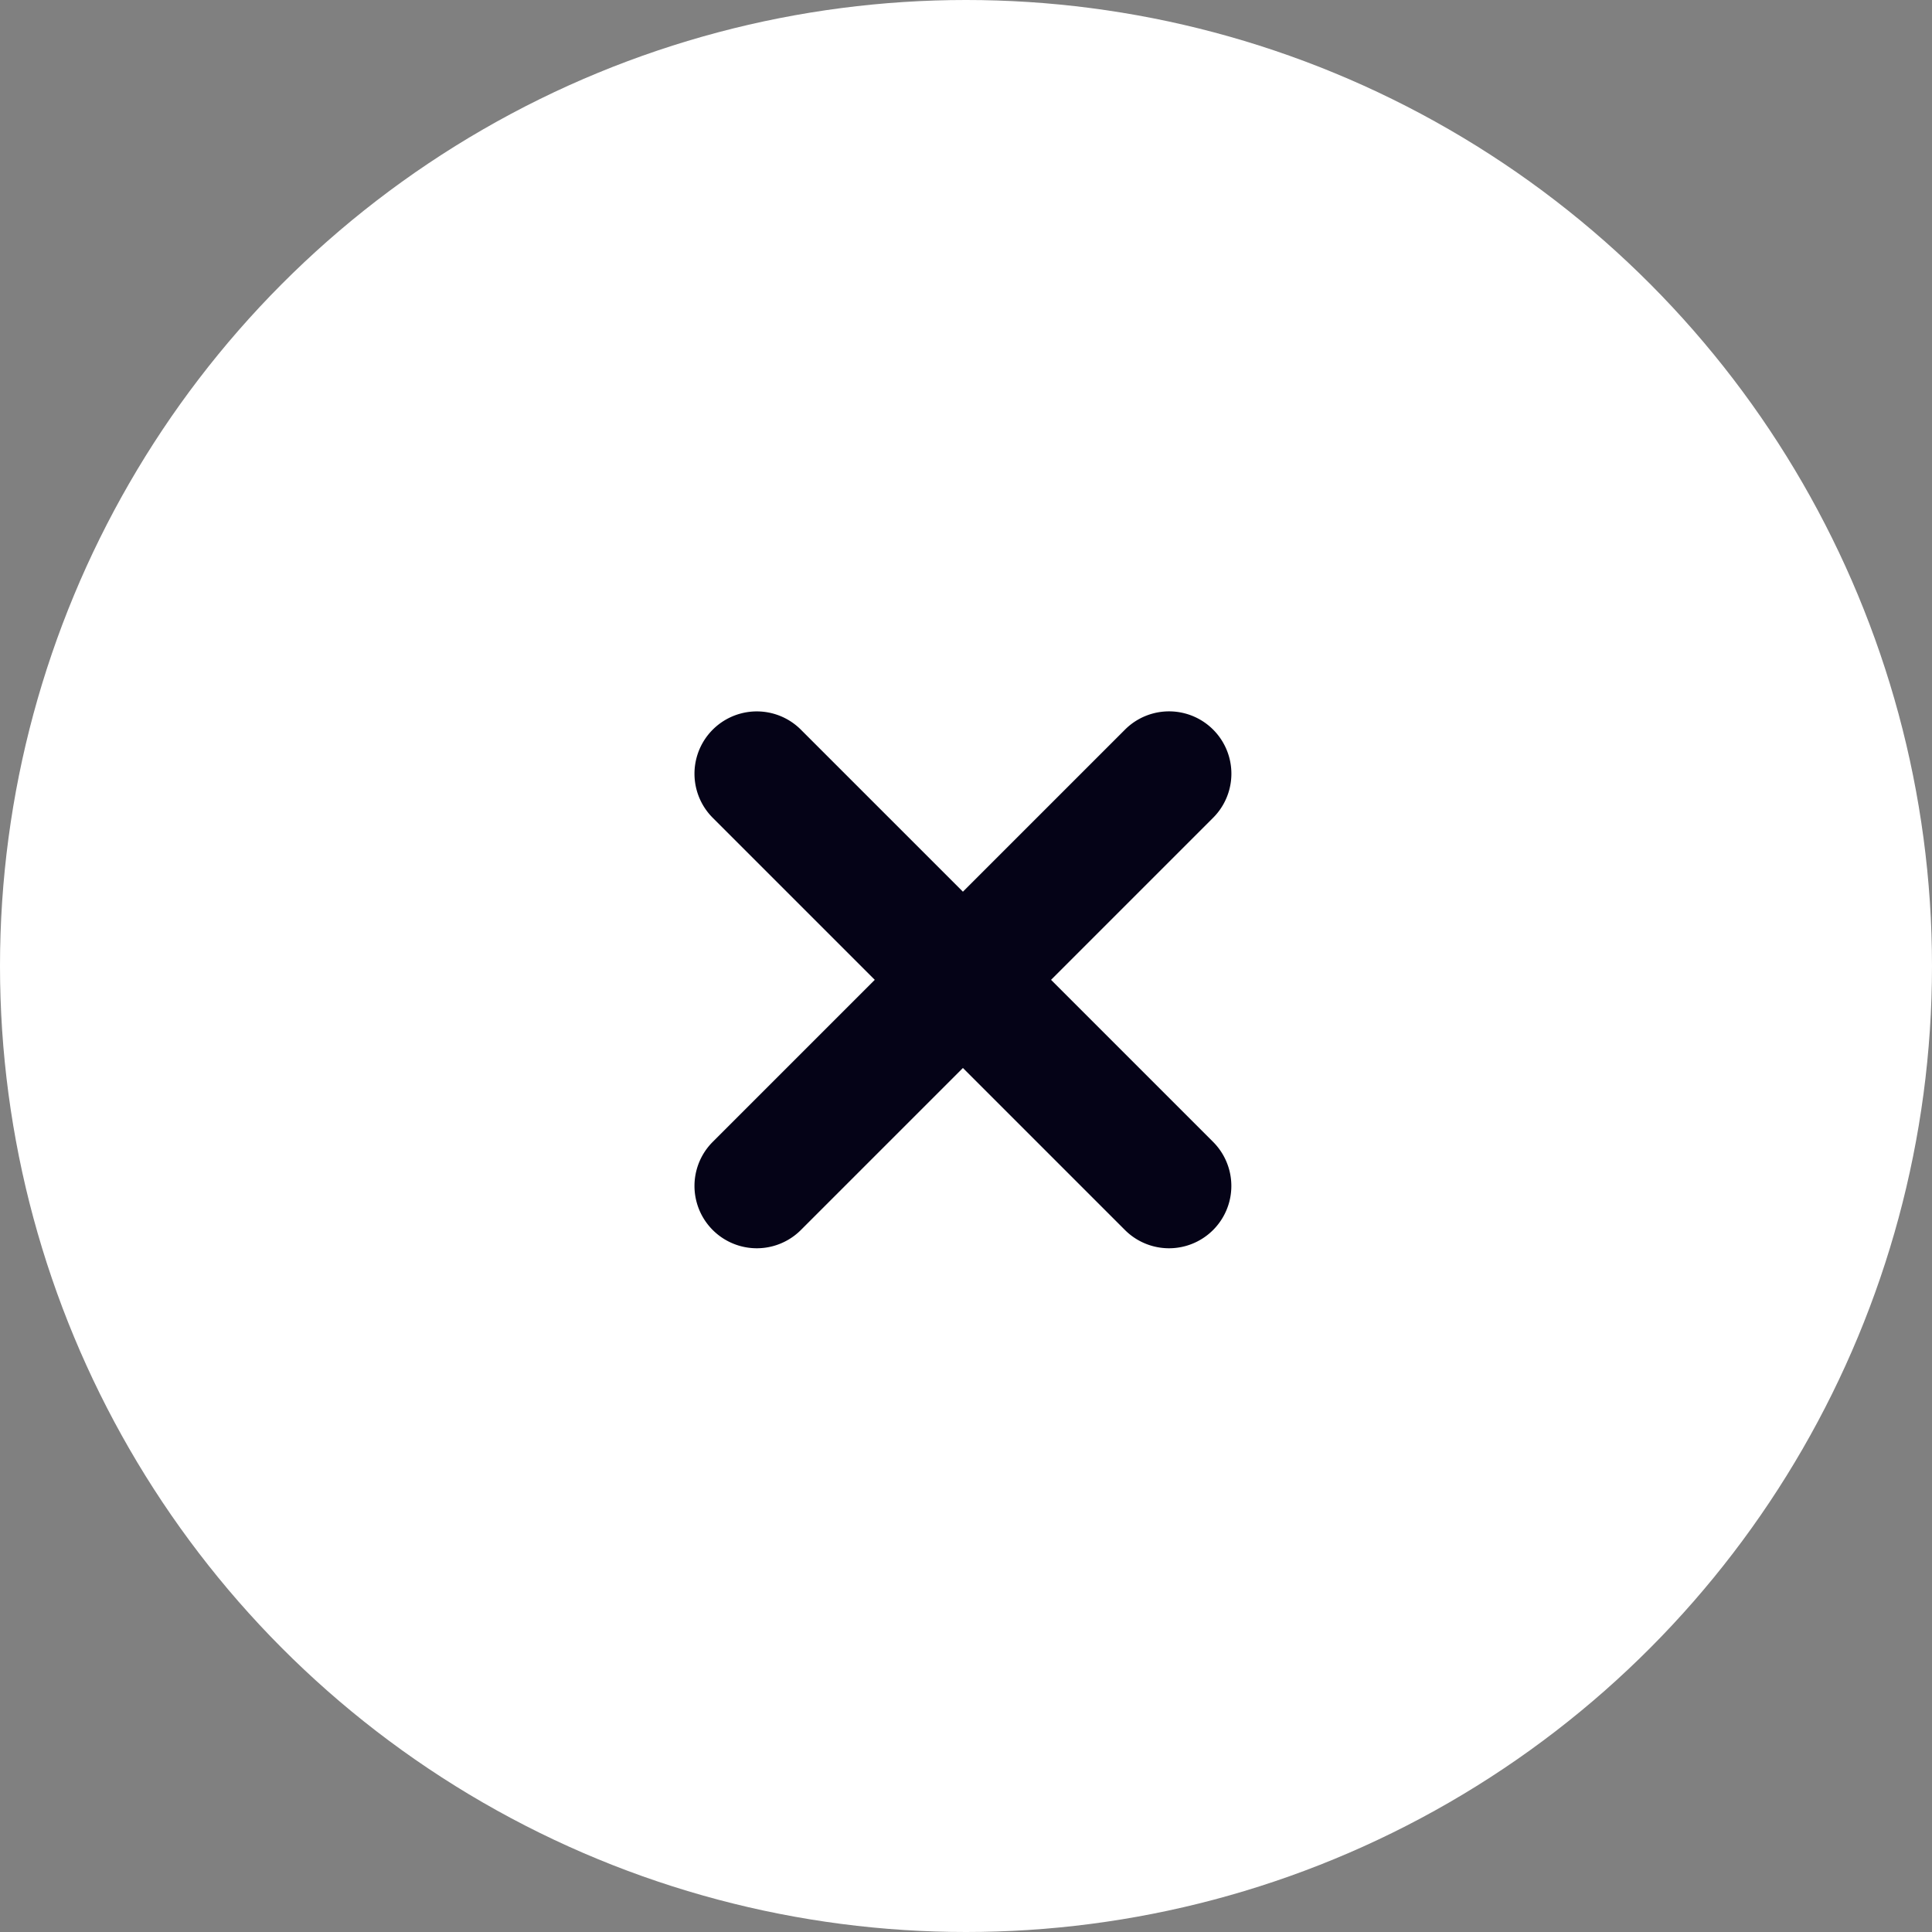
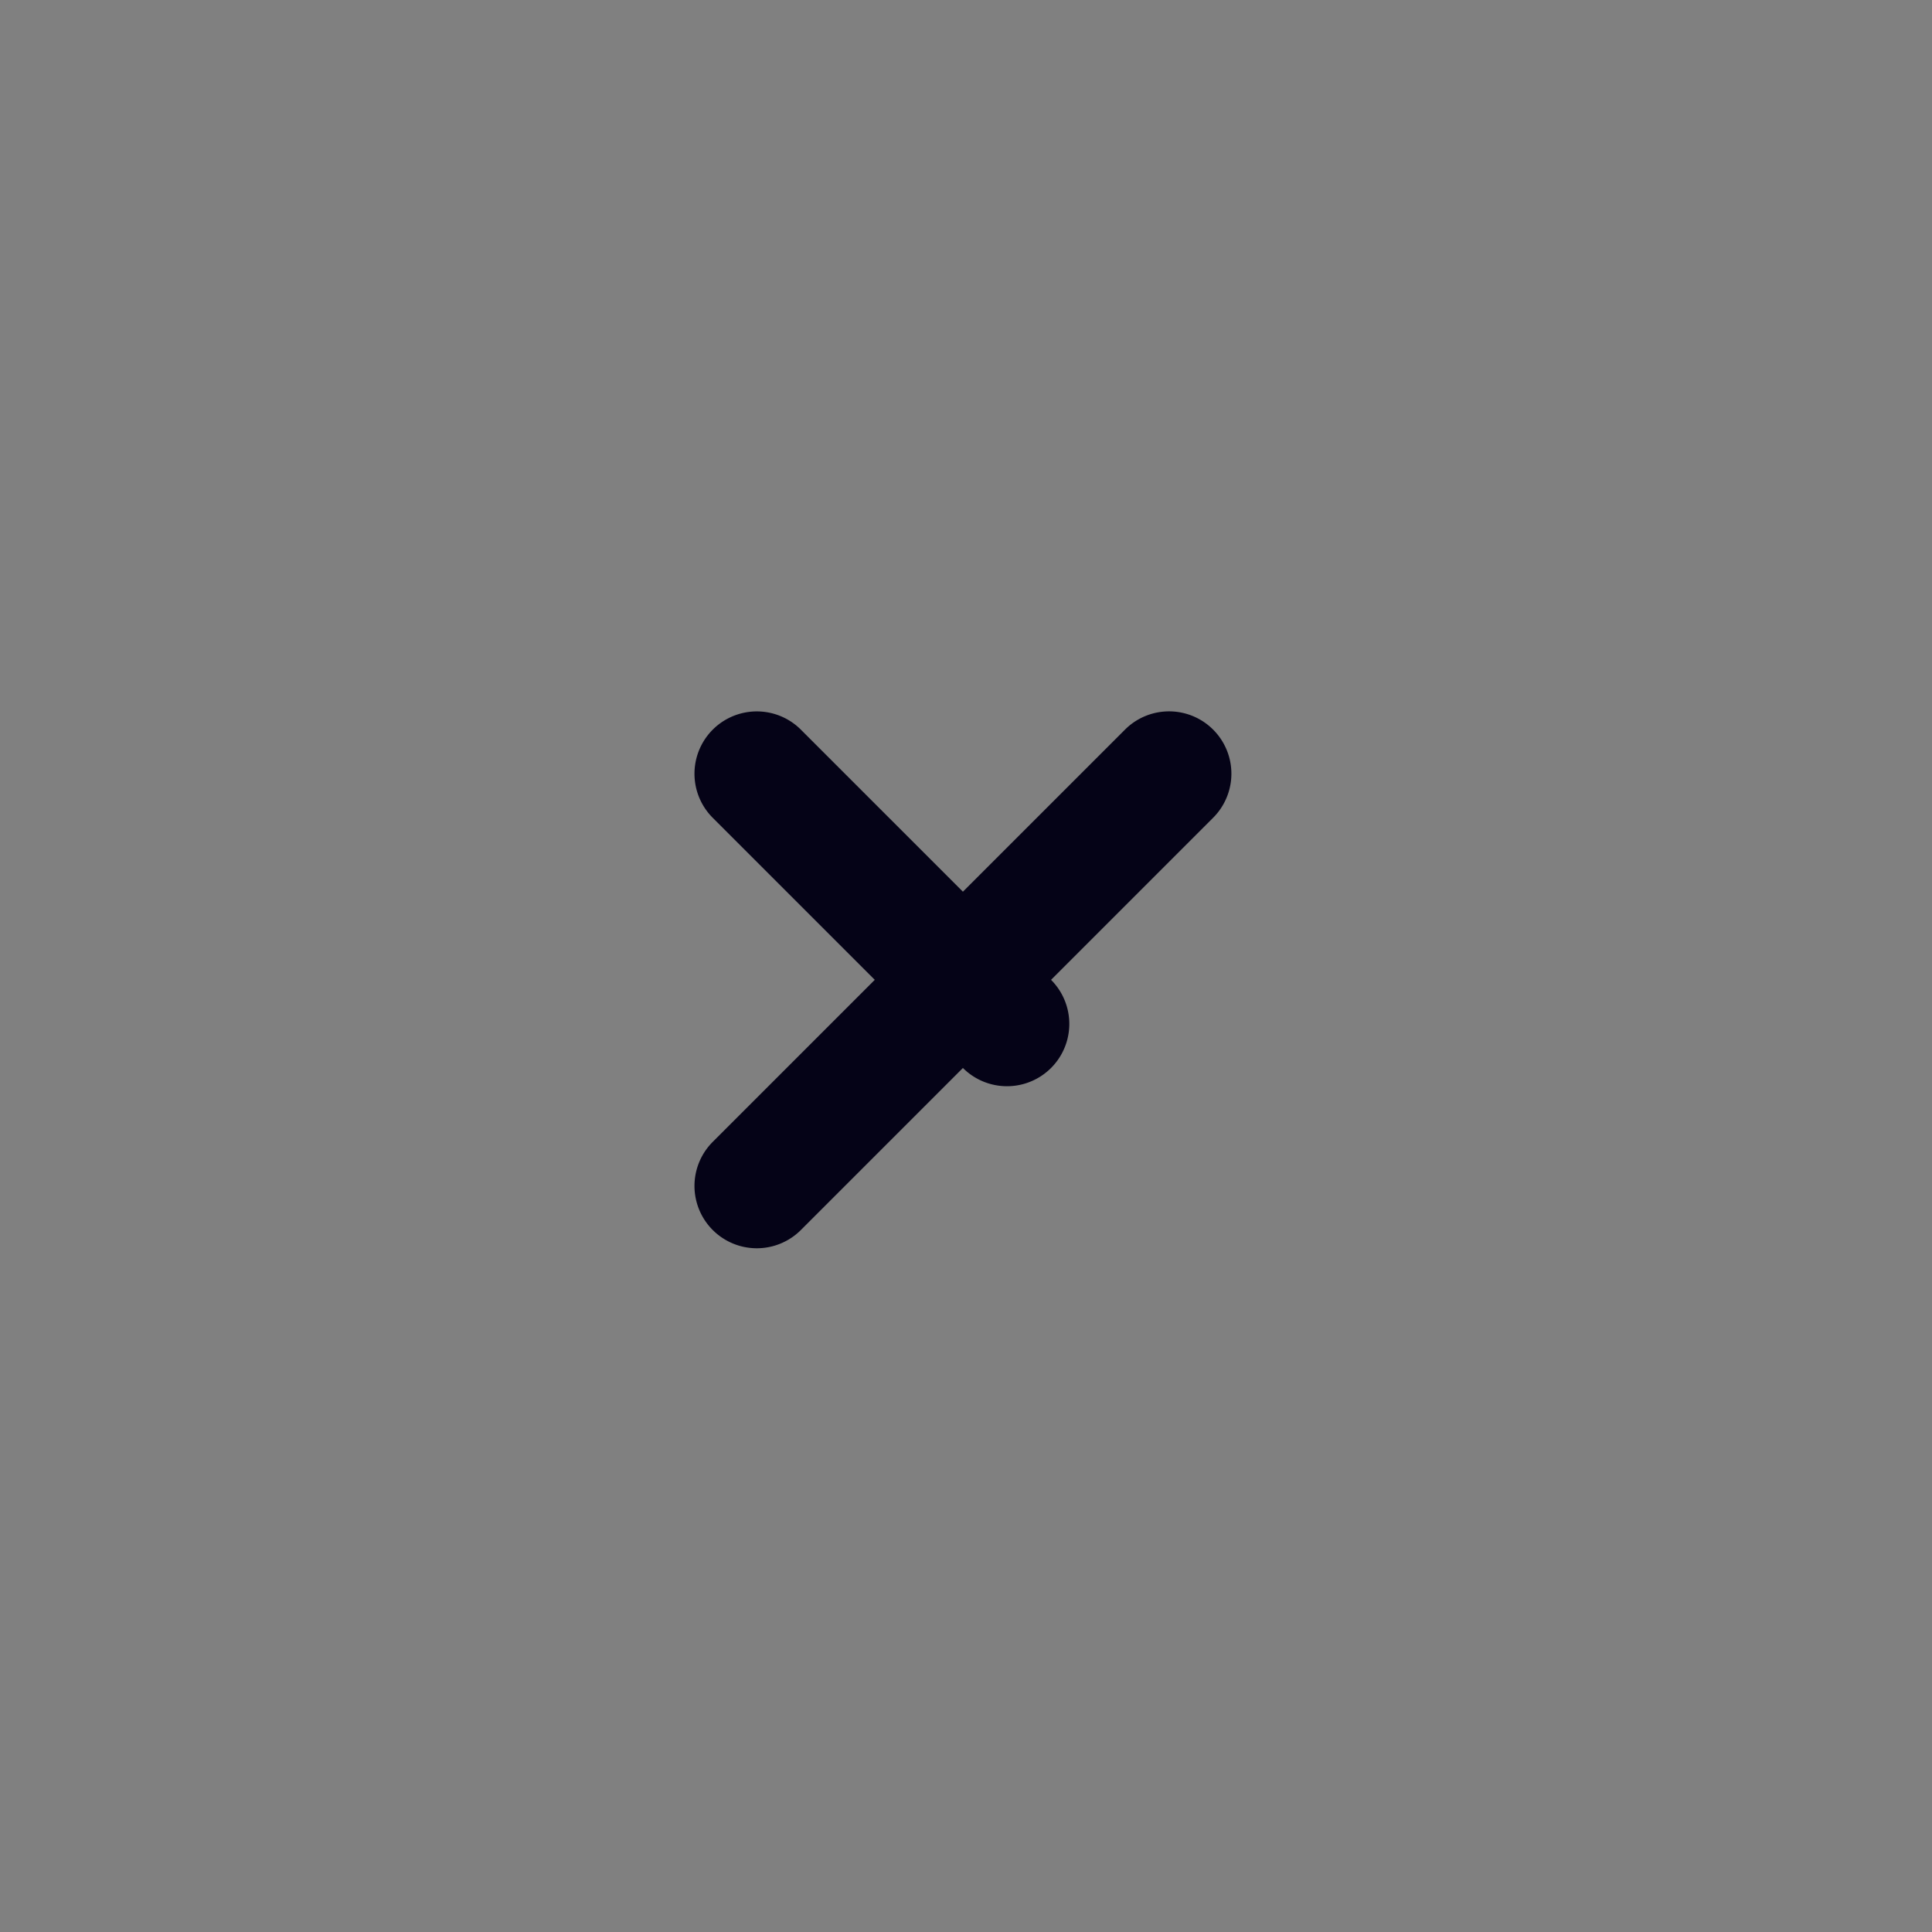
<svg xmlns="http://www.w3.org/2000/svg" width="31" height="31" viewBox="0 0 31 31">
  <rect x="0" y="0" width="31" height="31" fill="#808080" stroke="none" />
  <g id="Group_56727" data-name="Group 56727" transform="translate(0.045)">
-     <circle id="Ellipse_262" data-name="Ellipse 262" cx="15.5" cy="15.5" r="15.5" transform="translate(-0.045)" fill="#fff" />
-     <path id="Union_47" data-name="Union 47" d="M4.677,10.354V6.677H1a1,1,0,0,1,0-2H4.677V1a1,1,0,0,1,2,0V4.677h3.678a1,1,0,0,1,0,2H6.677v3.677a1,1,0,1,1-2,0Z" transform="translate(7.377 15.722) rotate(-45)" fill="#050317" />
+     <path id="Union_47" data-name="Union 47" d="M4.677,10.354V6.677H1a1,1,0,0,1,0-2H4.677V1a1,1,0,0,1,2,0V4.677h3.678a1,1,0,0,1,0,2H6.677a1,1,0,1,1-2,0Z" transform="translate(7.377 15.722) rotate(-45)" fill="#050317" />
  </g>
</svg>